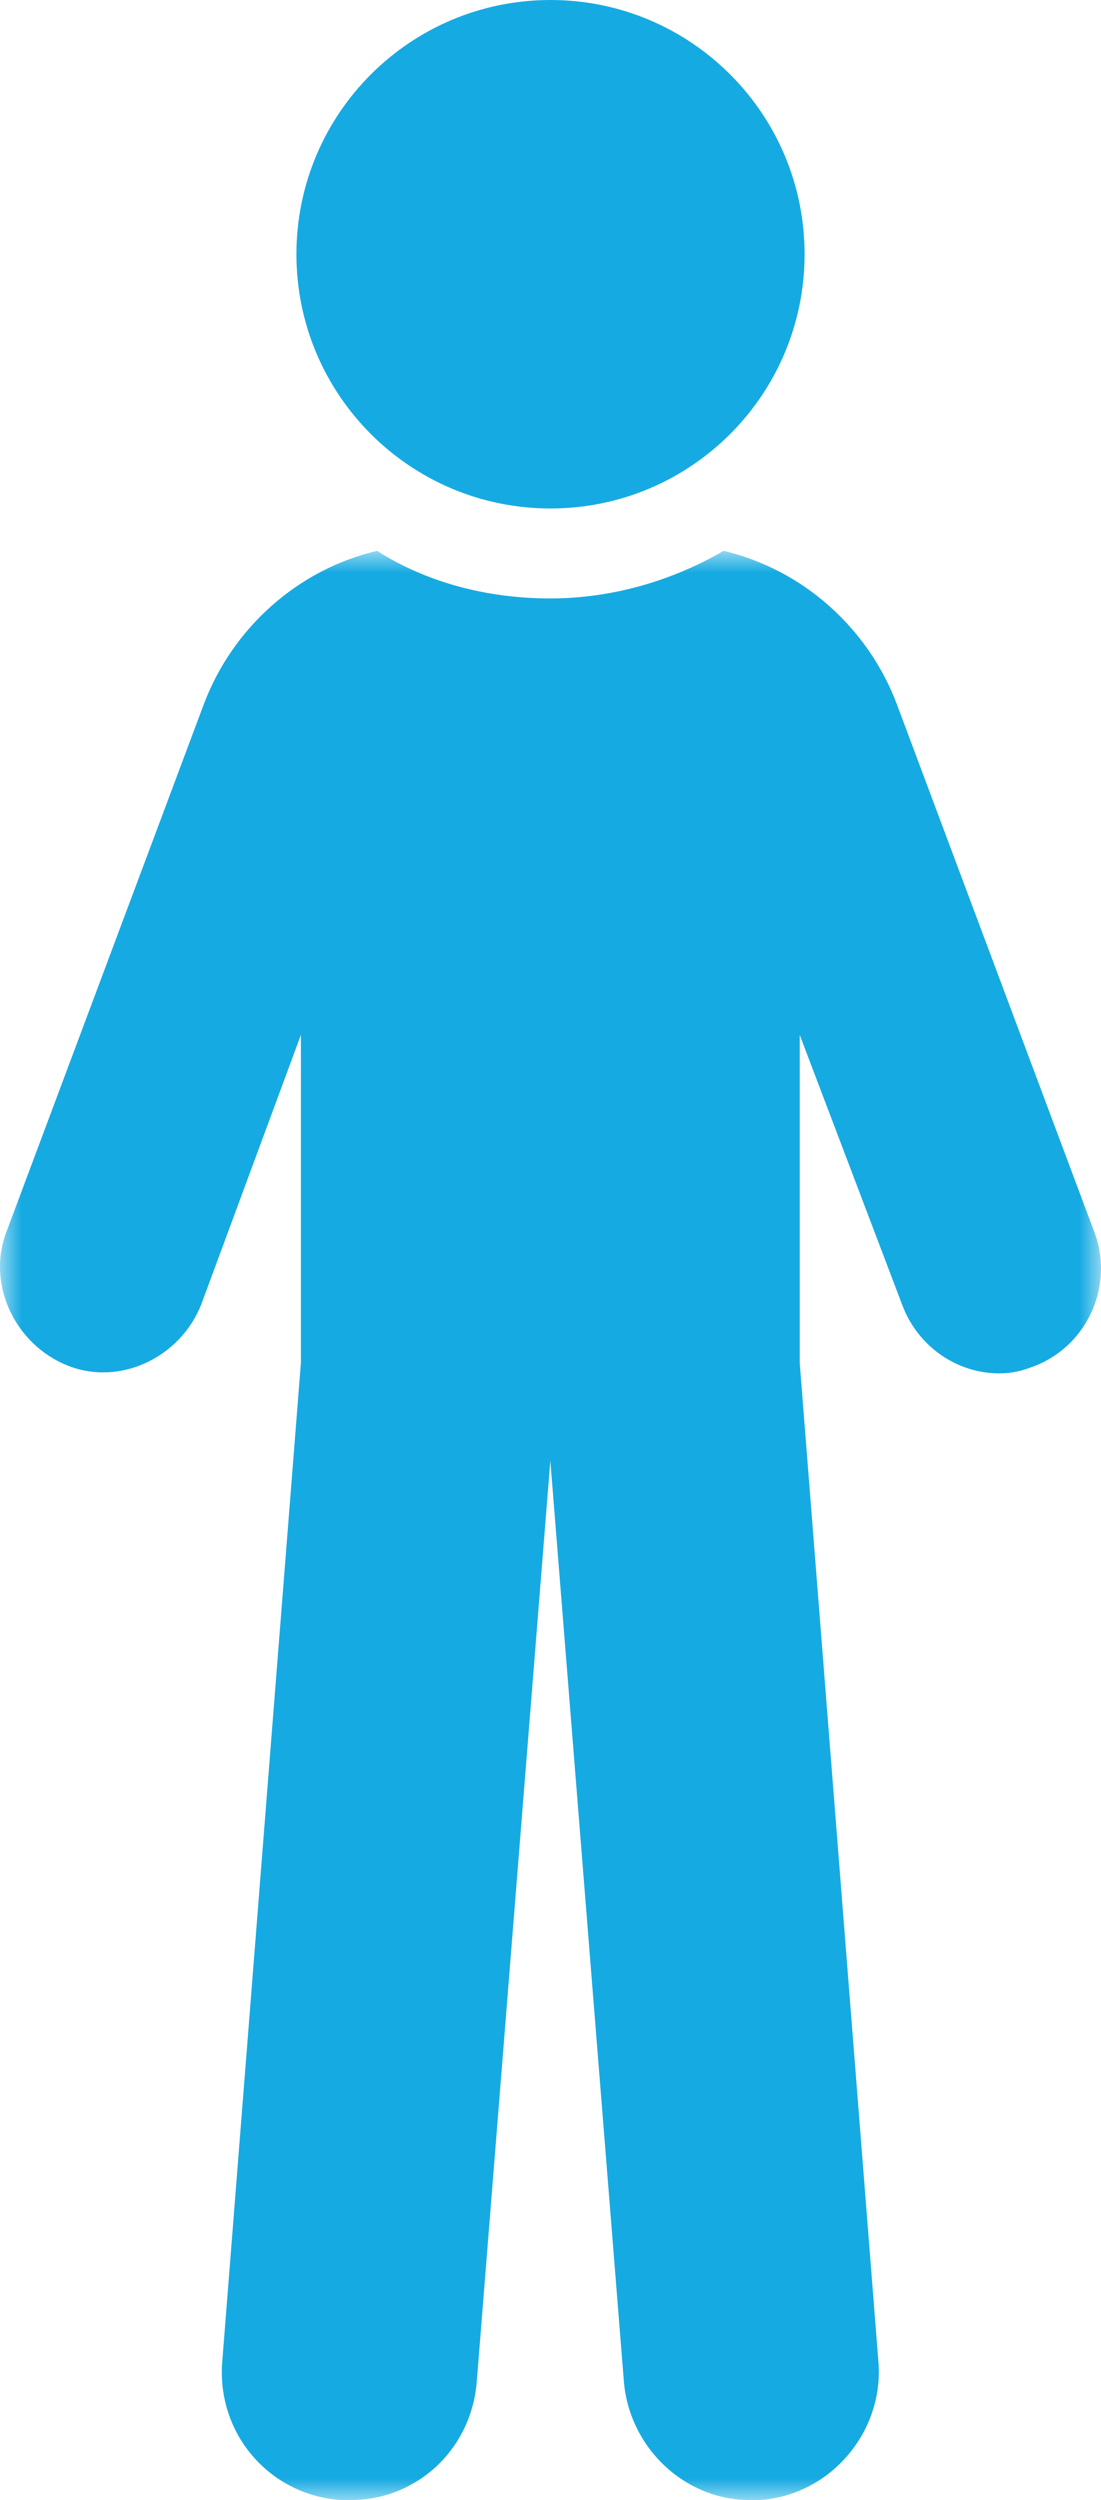
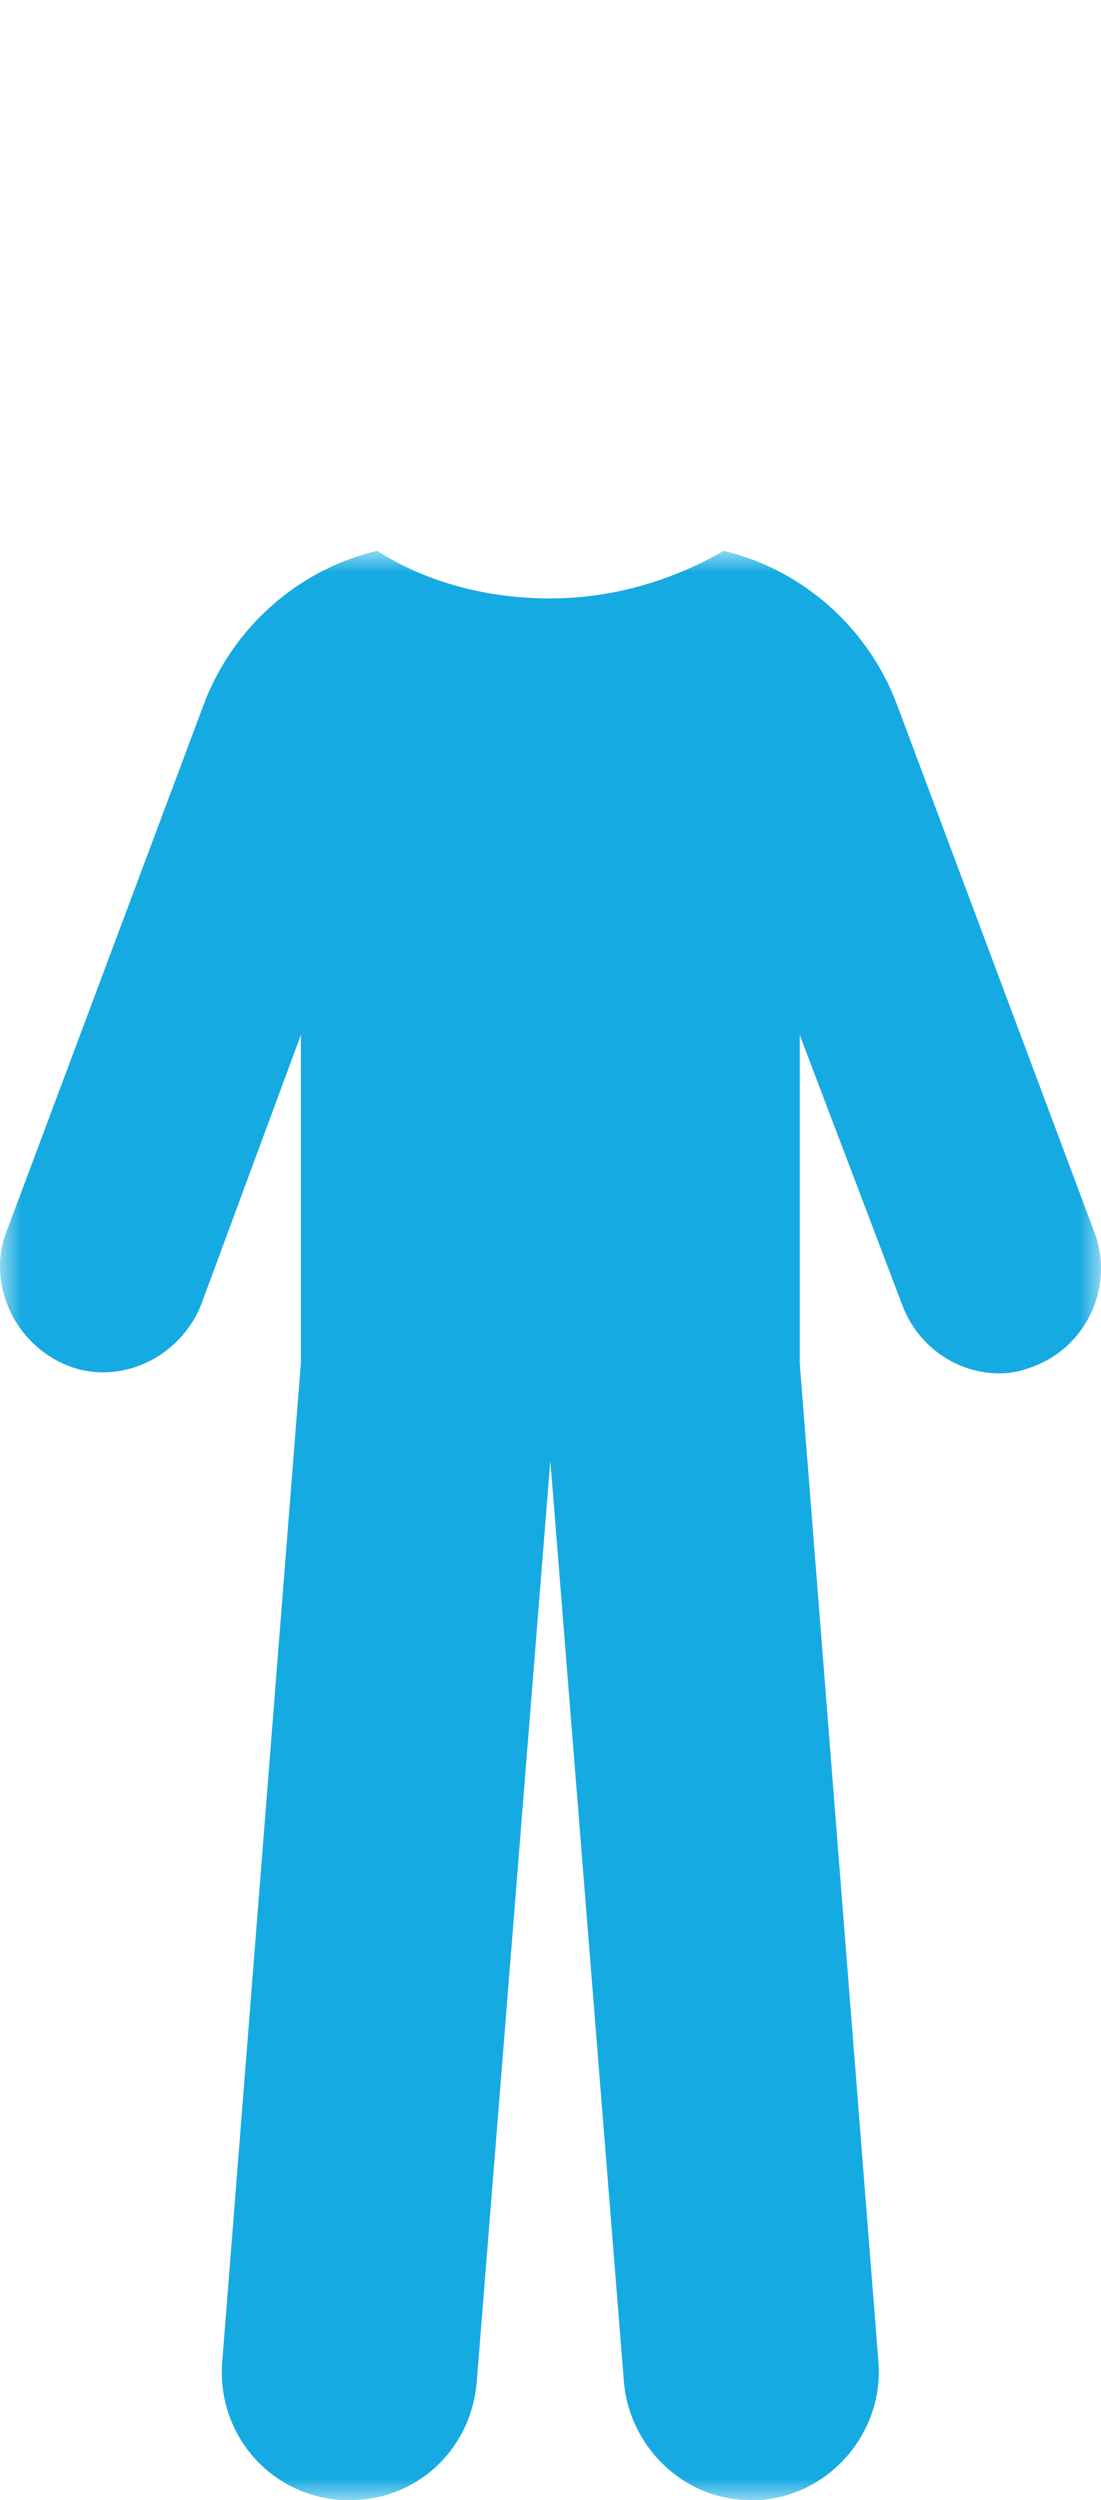
<svg xmlns="http://www.w3.org/2000/svg" xmlns:xlink="http://www.w3.org/1999/xlink" width="26px" height="59px" viewBox="0 0 26 59" version="1.1">
  <title>25753DDB-81C7-479D-A095-7A79900276F4</title>
  <defs>
    <polygon id="path-1" points="5.00932629e-13 -7.10542736e-15 26 -7.10542736e-15 26 46 5.00932629e-13 46" />
  </defs>
  <g id="Desktop" stroke="none" stroke-width="1" fill="none" fill-rule="evenodd">
    <g id="1.0-Get-Familiar-With-Fabry---Kidneys" transform="translate(-655, -1153)">
      <g id="module-1" transform="translate(201, 641)">
        <g id="fact2" transform="translate(51, 503)">
          <g id="icn_experiences-differently" transform="translate(403, 9)">
            <g id="Group-3" transform="translate(0, 13)">
              <mask id="mask-2" fill="white">
                <use xlink:href="#path-1" />
              </mask>
              <g id="Clip-2" />
              <path d="M25.829,16.041 L21.179,3.62 C20.497,1.81 18.947,0.437 17.087,-7.10542736e-15 C15.91,0.687 14.484,1.123 12.996,1.123 C11.508,1.123 10.082,0.749 8.904,-7.10542736e-15 C7.044,0.437 5.494,1.81 4.813,3.62 L0.163,16.041 C-0.333,17.289 0.349,18.725 1.589,19.224 C2.829,19.723 4.255,19.037 4.751,17.788 L7.106,11.422 L7.106,19.161 L5.247,42.754 C5.123,44.44 6.362,45.875 8.036,46 L8.284,46 C9.834,46 11.136,44.814 11.26,43.191 L12.996,21.471 L14.732,43.191 C14.856,44.752 16.157,46 17.707,46 L17.955,46 C19.629,45.875 20.869,44.377 20.745,42.754 L18.885,19.161 L18.885,11.422 L21.303,17.788 C21.675,18.787 22.605,19.411 23.596,19.411 C23.906,19.411 24.155,19.349 24.465,19.224 C25.705,18.725 26.325,17.289 25.829,16.041" id="Fill-1" fill="#16AAE2" mask="url(#mask-2)" />
            </g>
-             <path d="M13,0 C16.314,0 19,2.686 19,6 C19,9.314 16.314,12 13,12 C9.686,12 7,9.314 7,6 C7,2.686 9.686,0 13,0" id="Fill-4" fill="#16AAE2" />
          </g>
        </g>
      </g>
    </g>
  </g>
</svg>